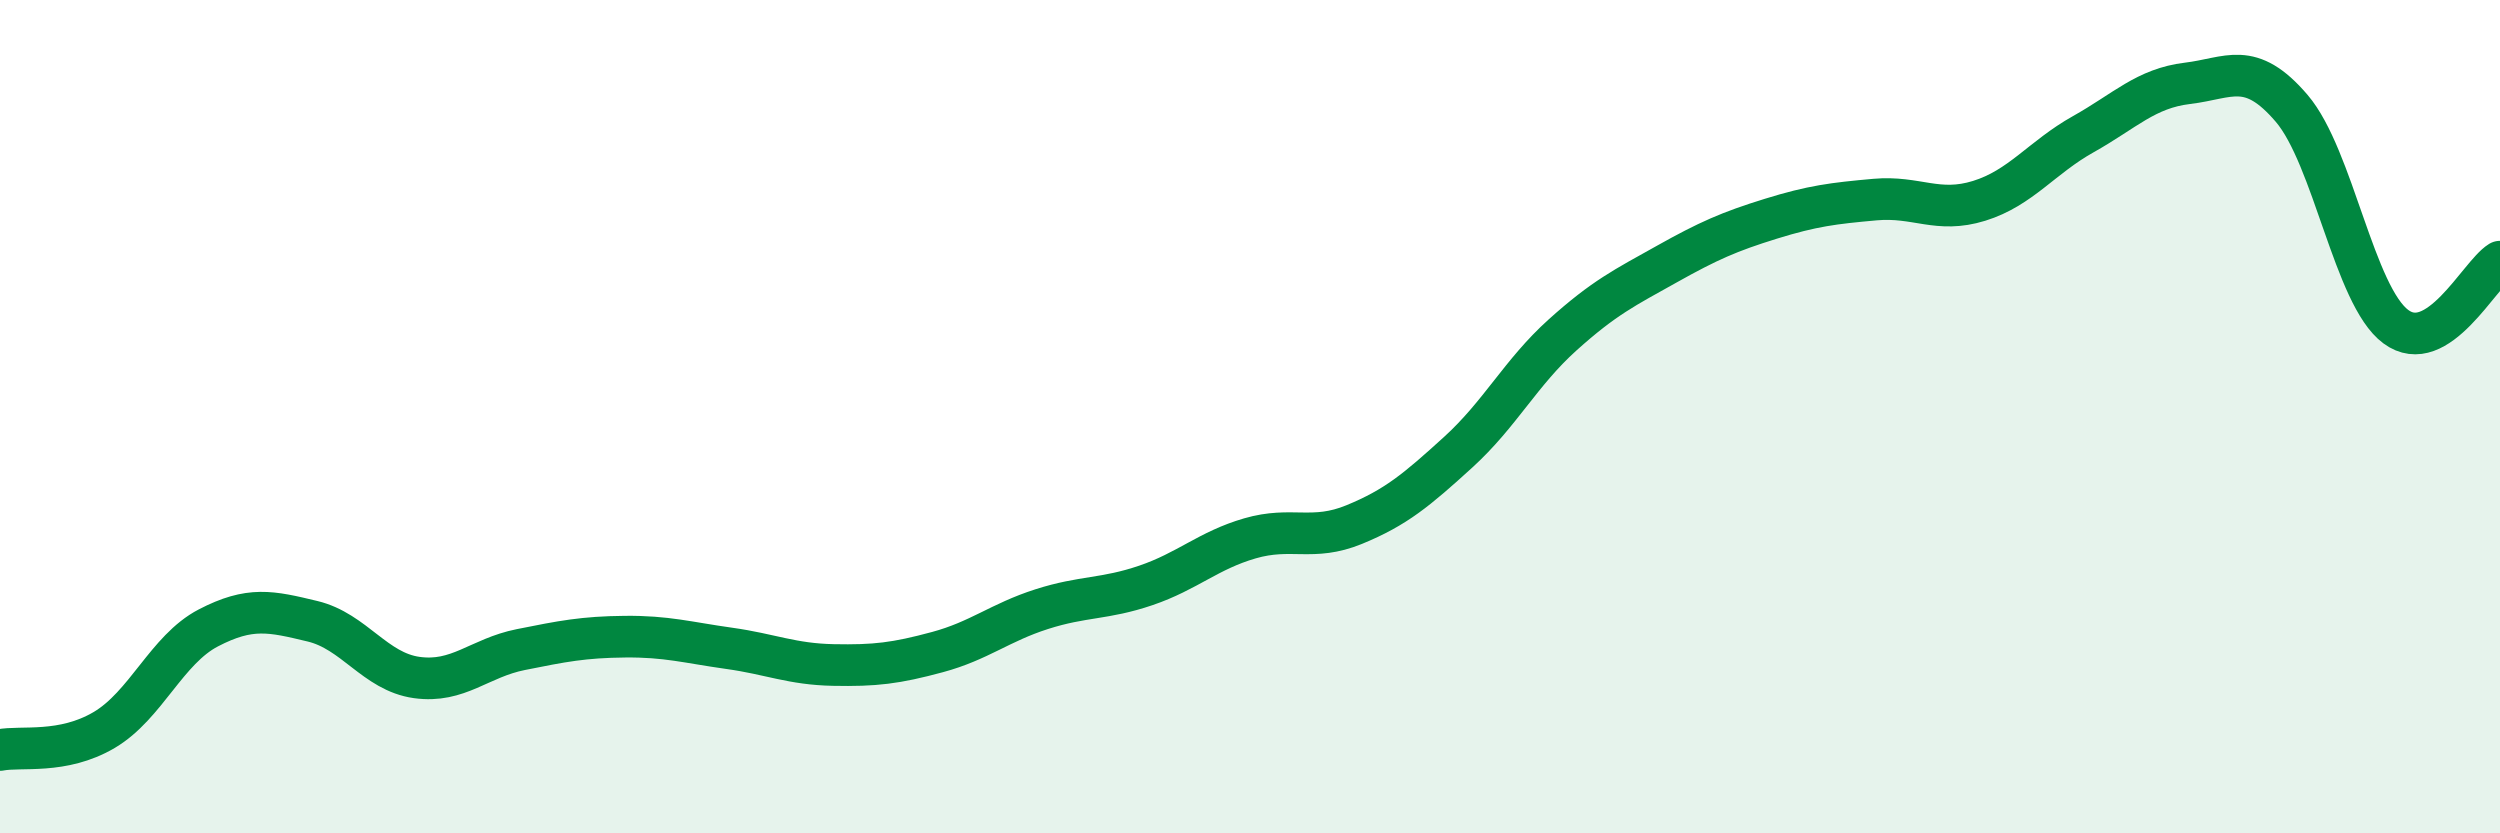
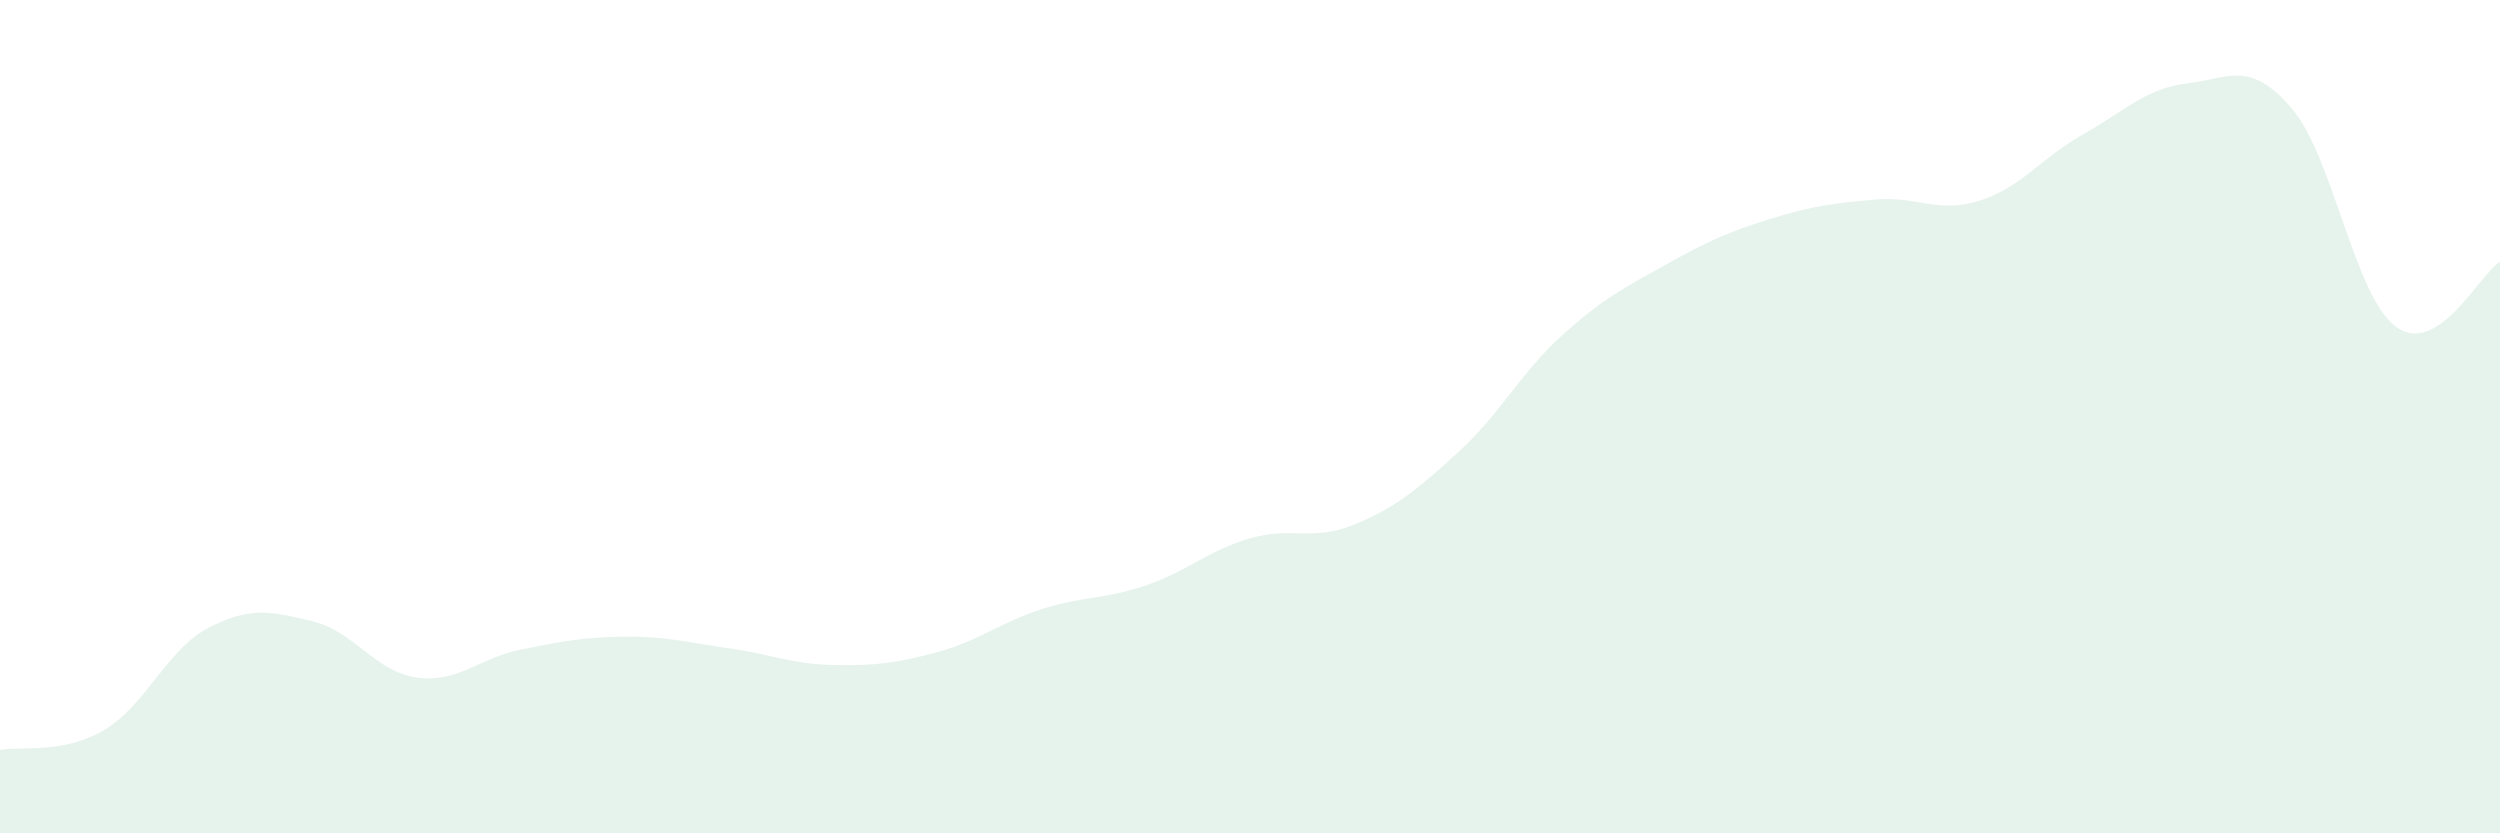
<svg xmlns="http://www.w3.org/2000/svg" width="60" height="20" viewBox="0 0 60 20">
  <path d="M 0,18 C 0.5,17.9 1.5,18.11 2.5,17.52 C 3.5,16.93 4,15.59 5,15.07 C 6,14.55 6.5,14.67 7.5,14.91 C 8.5,15.15 9,16.12 10,16.26 C 11,16.4 11.5,15.79 12.5,15.59 C 13.5,15.39 14,15.29 15,15.28 C 16,15.27 16.5,15.42 17.5,15.56 C 18.5,15.7 19,15.94 20,15.96 C 21,15.98 21.5,15.92 22.5,15.65 C 23.5,15.38 24,14.94 25,14.62 C 26,14.3 26.5,14.39 27.5,14.05 C 28.5,13.71 29,13.21 30,12.92 C 31,12.63 31.5,13 32.5,12.59 C 33.5,12.18 34,11.76 35,10.85 C 36,9.94 36.5,8.94 37.5,8.04 C 38.5,7.14 39,6.9 40,6.34 C 41,5.78 41.5,5.56 42.5,5.25 C 43.5,4.94 44,4.88 45,4.79 C 46,4.7 46.5,5.13 47.5,4.82 C 48.5,4.51 49,3.78 50,3.22 C 51,2.66 51.5,2.12 52.5,2 C 53.5,1.88 54,1.43 55,2.6 C 56,3.77 56.5,7.1 57.5,7.84 C 58.5,8.58 59.5,6.59 60,6.28L60 20L0 20Z" fill="#008740" opacity="0.1" stroke-linecap="round" stroke-linejoin="round" />
-   <path d="M 0,18 C 0.5,17.9 1.5,18.11 2.5,17.52 C 3.5,16.93 4,15.59 5,15.07 C 6,14.55 6.5,14.67 7.5,14.91 C 8.5,15.15 9,16.12 10,16.26 C 11,16.4 11.5,15.79 12.5,15.59 C 13.5,15.39 14,15.29 15,15.28 C 16,15.27 16.5,15.42 17.5,15.56 C 18.5,15.7 19,15.94 20,15.96 C 21,15.98 21.5,15.92 22.5,15.65 C 23.5,15.38 24,14.94 25,14.62 C 26,14.3 26.5,14.39 27.5,14.05 C 28.5,13.71 29,13.21 30,12.92 C 31,12.63 31.5,13 32.5,12.59 C 33.5,12.18 34,11.76 35,10.85 C 36,9.94 36.5,8.94 37.5,8.04 C 38.5,7.14 39,6.9 40,6.34 C 41,5.78 41.5,5.56 42.5,5.25 C 43.5,4.94 44,4.88 45,4.79 C 46,4.7 46.5,5.13 47.5,4.82 C 48.5,4.51 49,3.78 50,3.22 C 51,2.66 51.5,2.12 52.5,2 C 53.5,1.88 54,1.43 55,2.6 C 56,3.77 56.5,7.1 57.5,7.84 C 58.5,8.58 59.5,6.59 60,6.28" stroke="#008740" stroke-width="1" fill="none" stroke-linecap="round" stroke-linejoin="round" />
</svg>